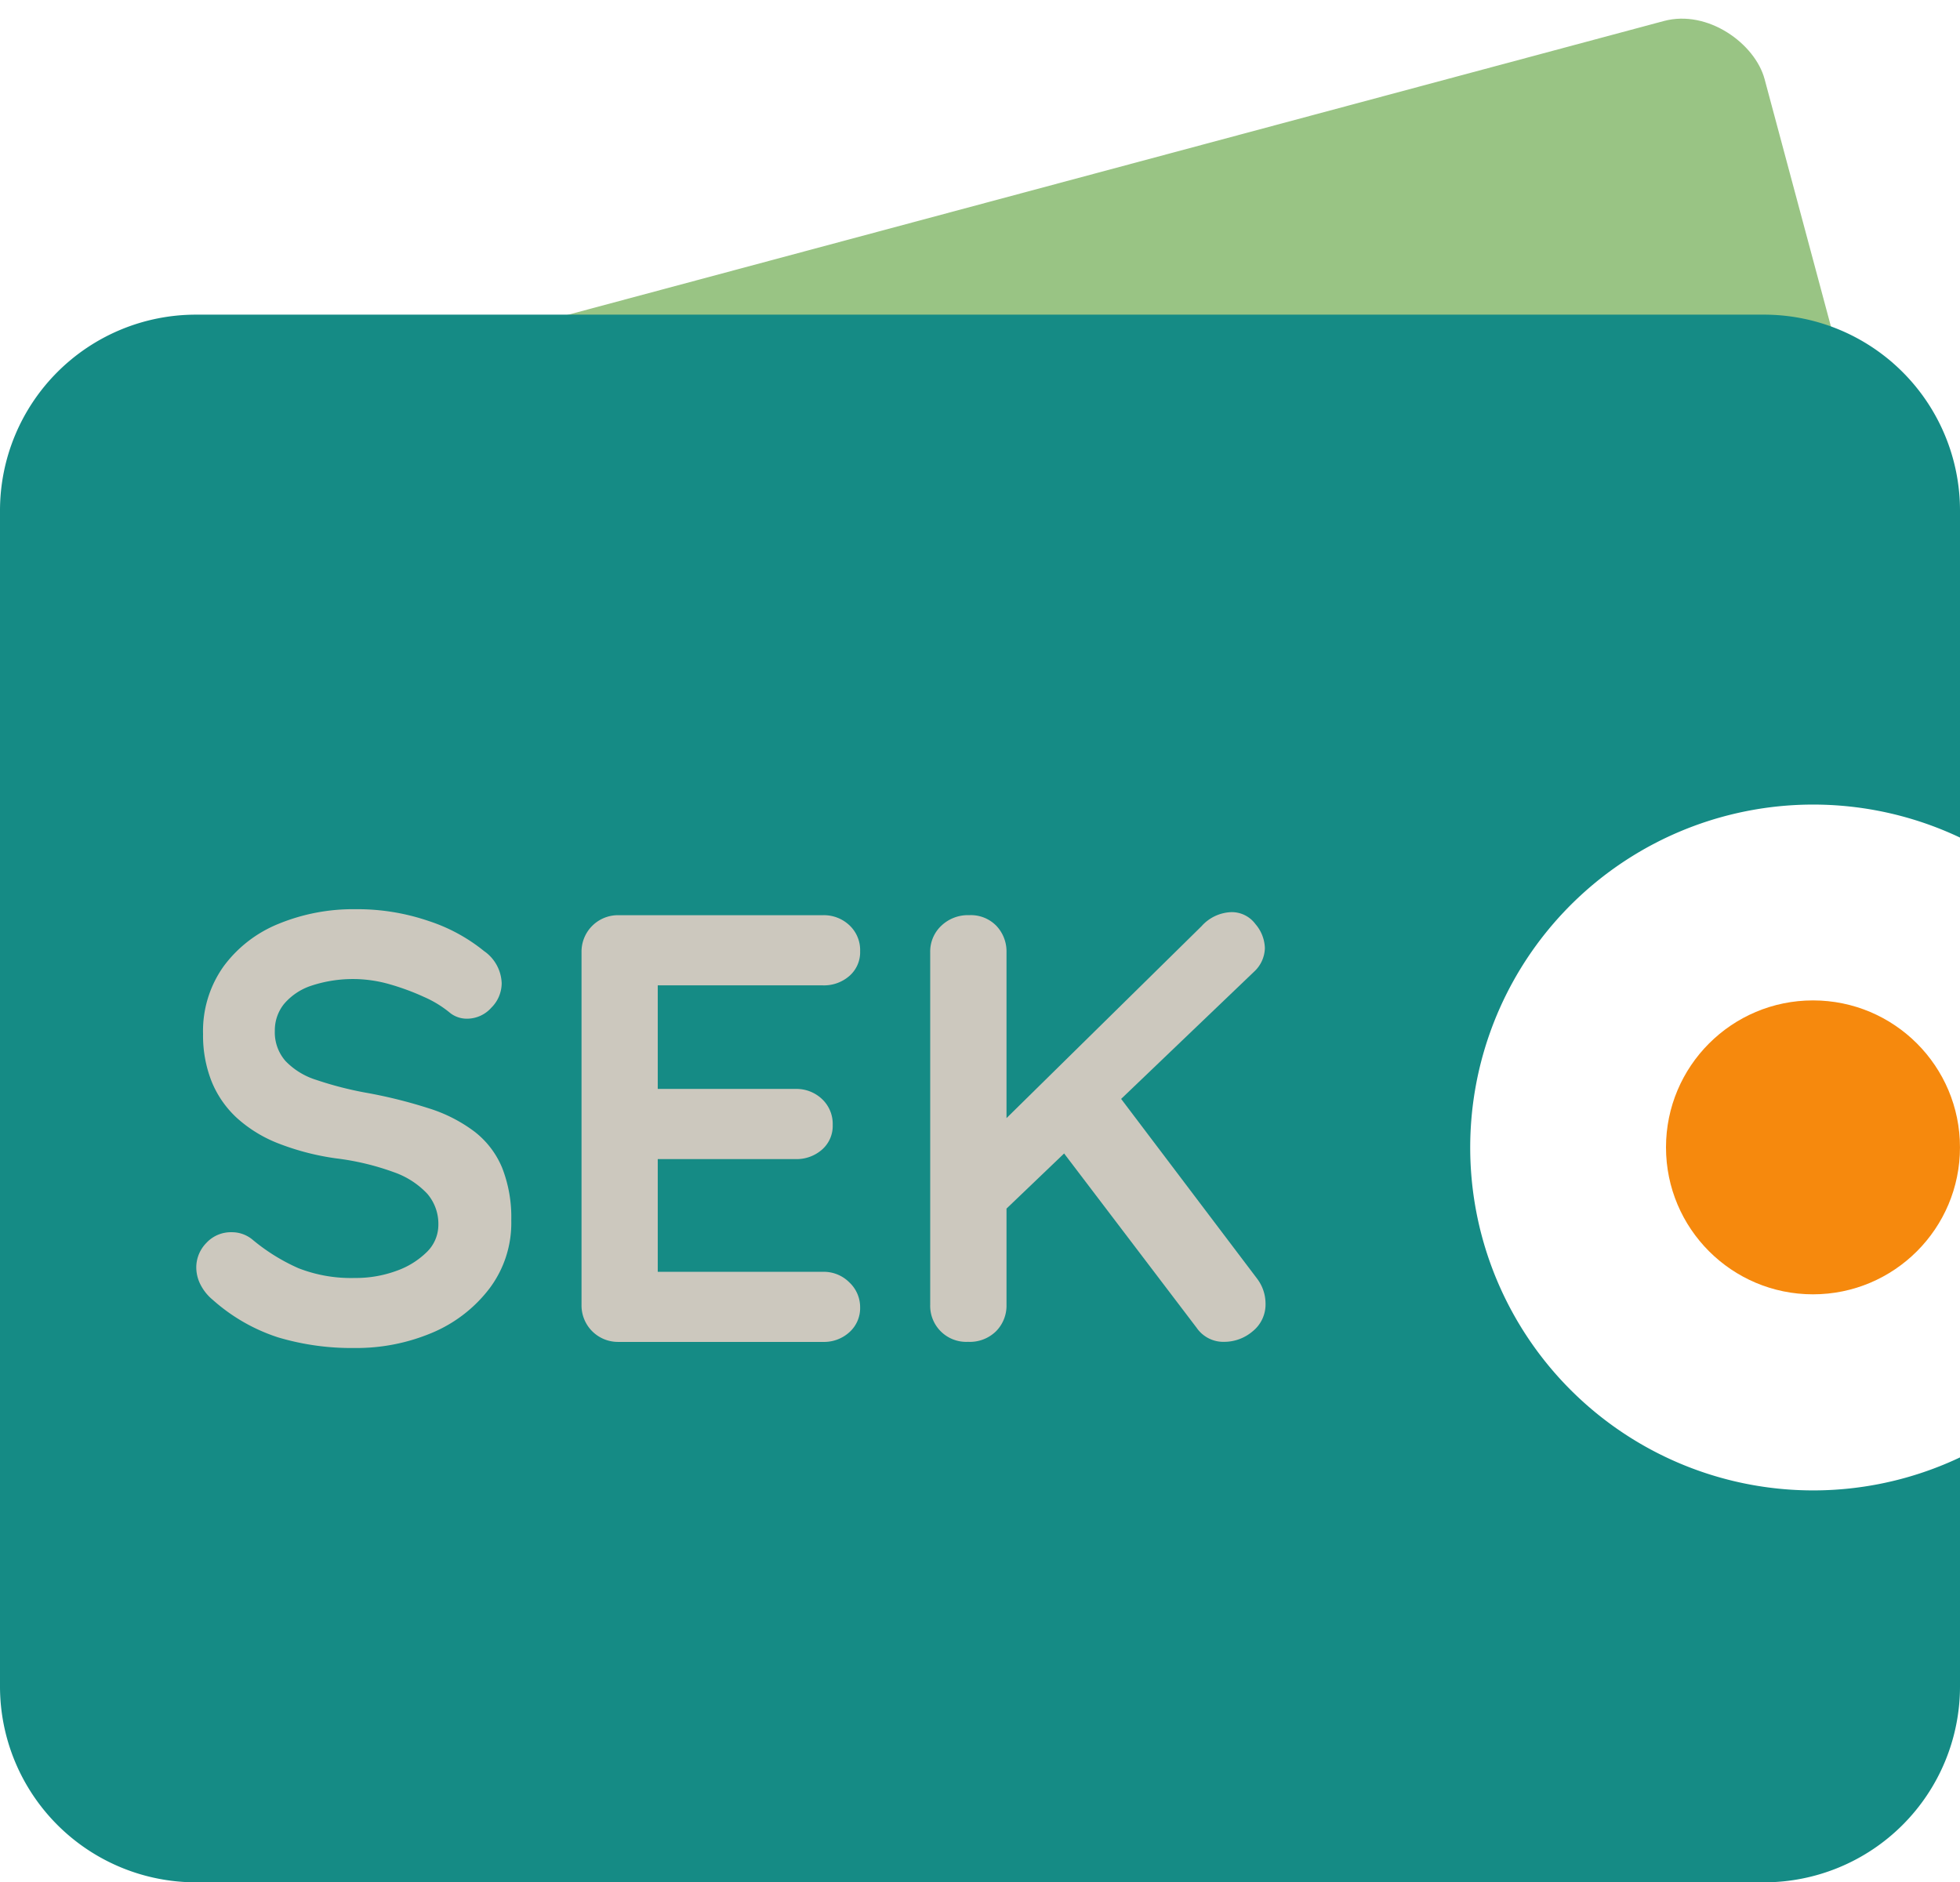
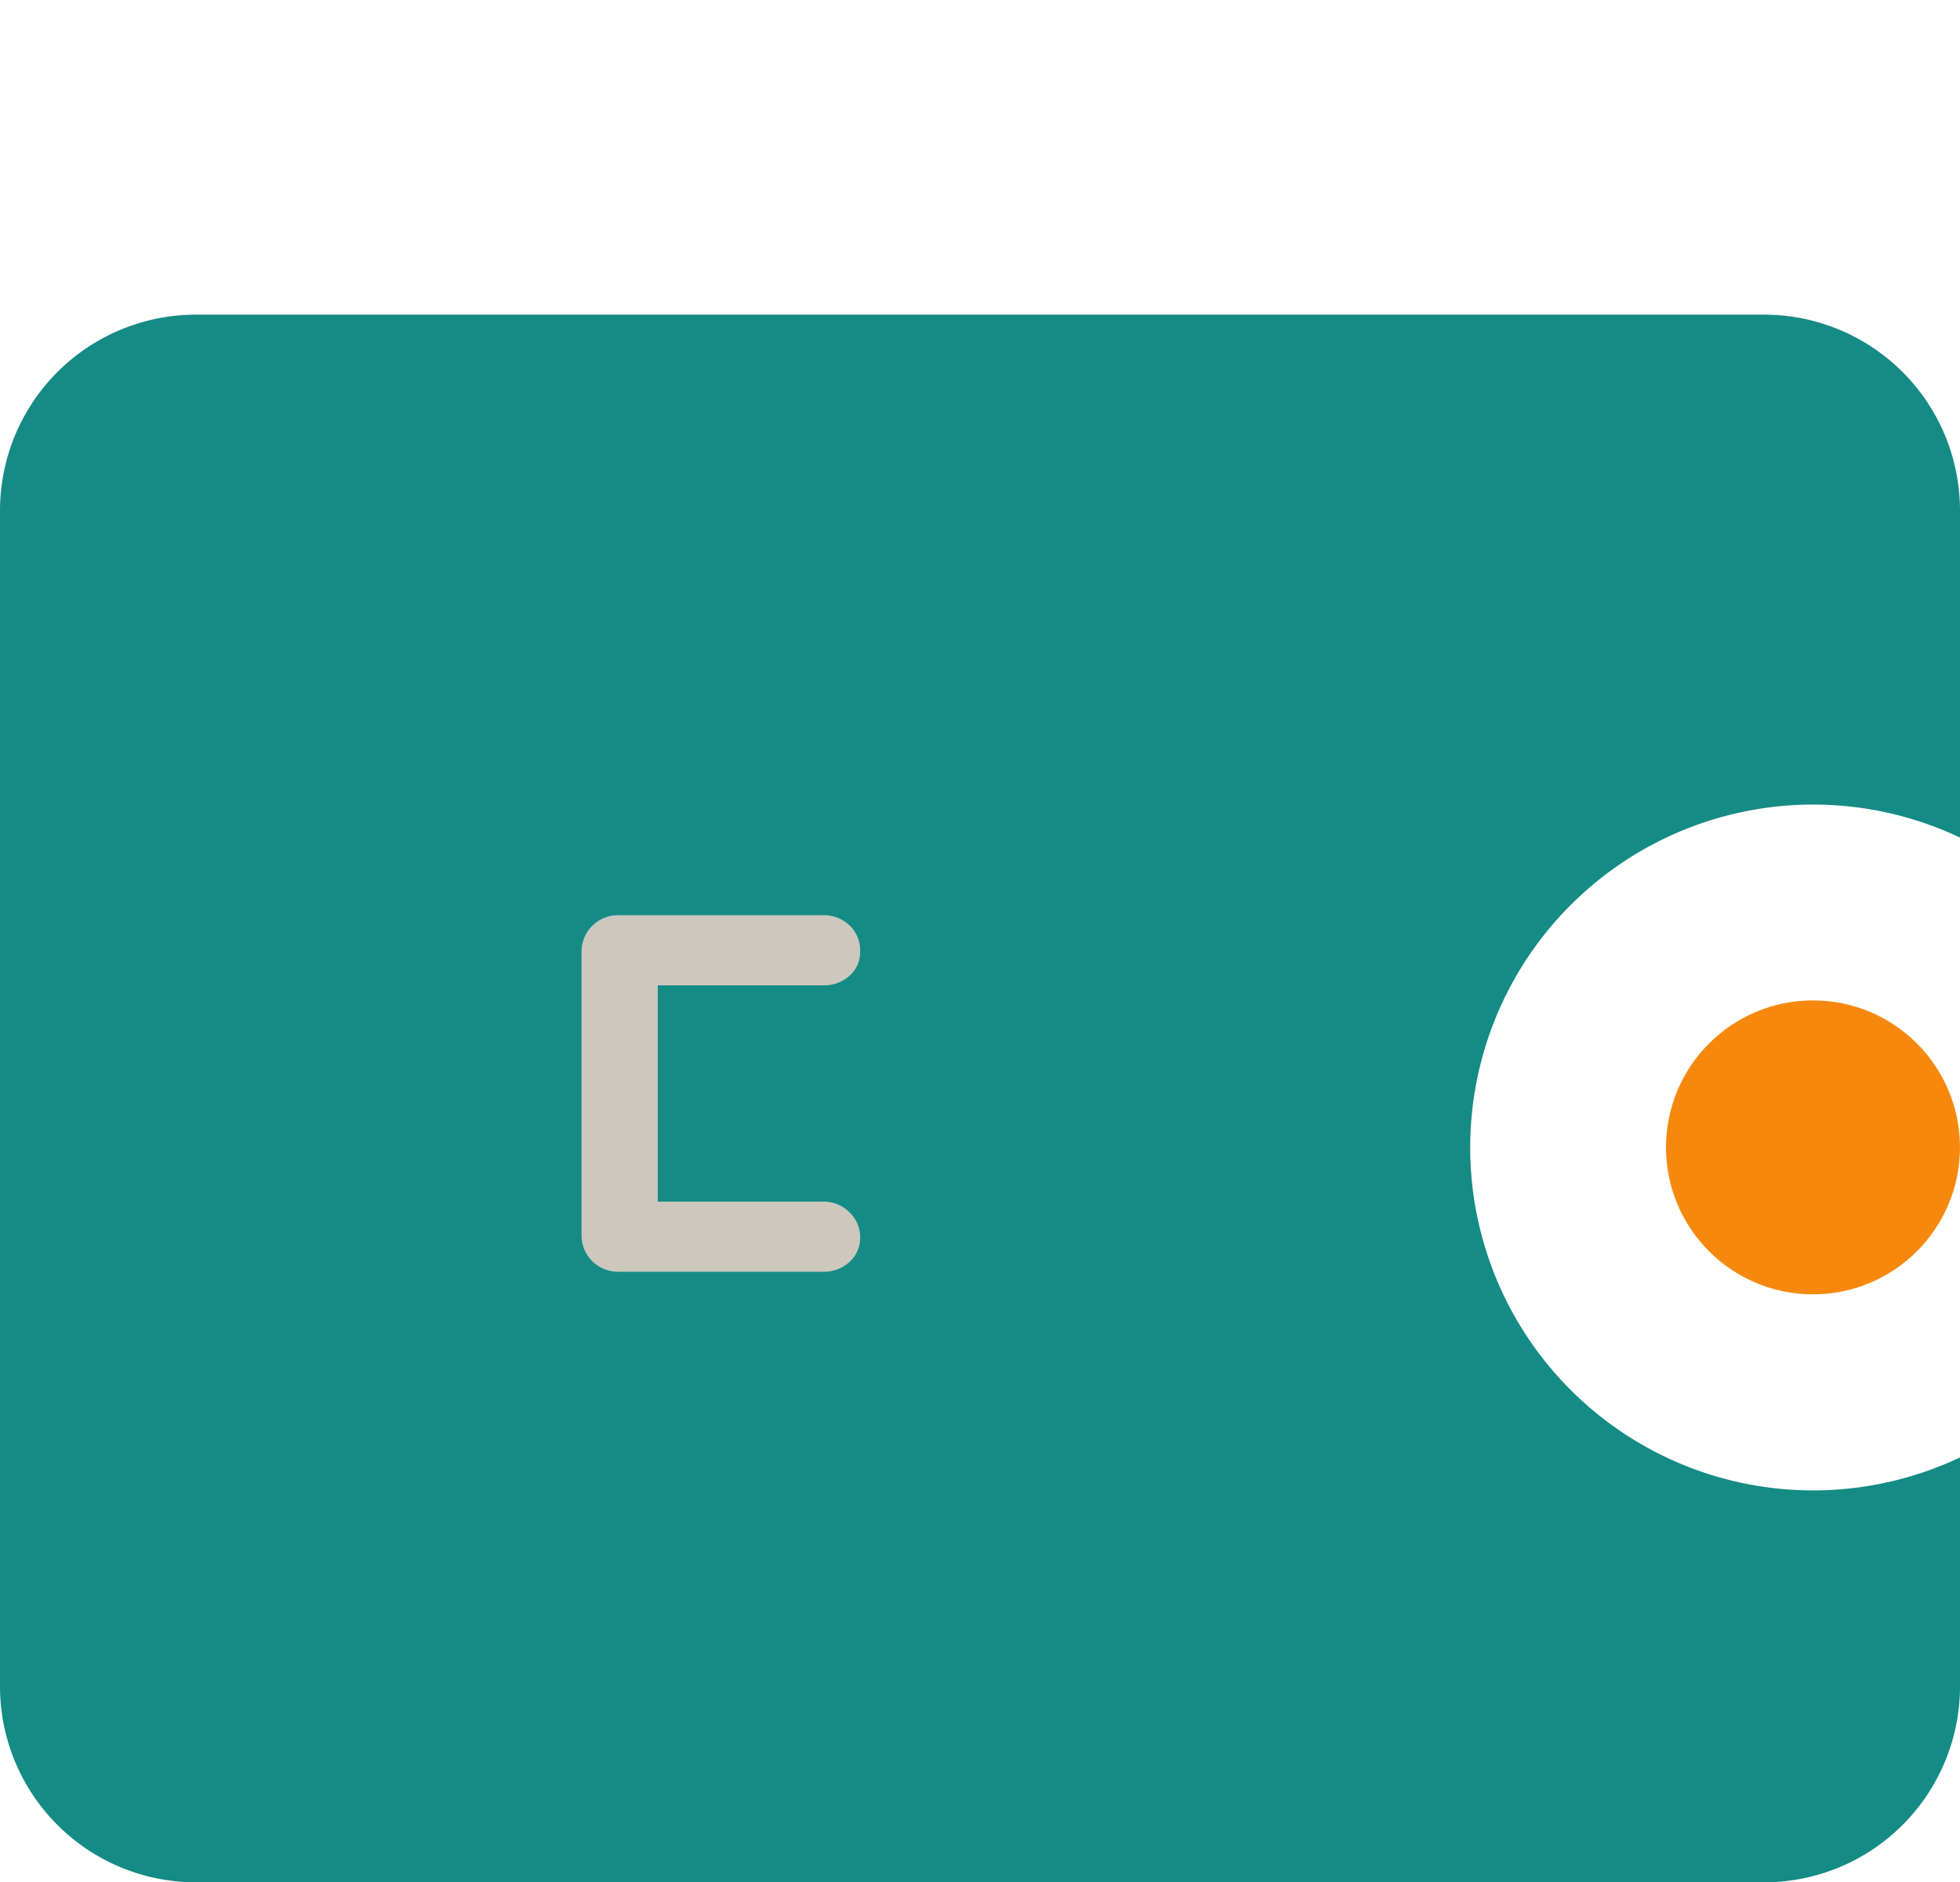
<svg xmlns="http://www.w3.org/2000/svg" width="77.5" height="74.439" viewBox="0 0 77.5 74.439">
  <g id="Betalning_ikon" data-name="Betalning ikon" transform="translate(-103.369 -335.179)">
    <g id="Stockholm-icons-_-Shopping-_-Wallet" data-name="Stockholm-icons-/-Shopping-/-Wallet" transform="translate(103.369 335.18)">
      <circle id="Oval-47" cx="5.812" cy="5.812" r="5.812" transform="translate(65.875 39.564)" fill="#f6890d" />
-       <rect id="Rectangle-162" width="69.75" height="27.125" rx="3.251" transform="matrix(0.966, -0.259, 0.259, 0.966, 1.553, 18.053)" fill="#99c484" />
      <path id="Combined-Shape" d="M180.869,366.3a13.562,13.562,0,1,0,0,24.514v9.055a7.75,7.75,0,0,1-7.75,7.75h-62a7.75,7.75,0,0,1-7.75-7.75v-46.5a7.75,7.75,0,0,1,7.75-7.75h62a7.75,7.75,0,0,1,7.75,7.75Z" transform="translate(-103.369 -333.176)" fill="#158b85" />
    </g>
    <g id="Group_460" data-name="Group 460" transform="translate(111.13 371.134)">
-       <path id="Path_448" data-name="Path 448" d="M116.147,382.7a10.173,10.173,0,0,1-3.038-.422,7.236,7.236,0,0,1-2.578-1.483,1.893,1.893,0,0,1-.483-.6,1.5,1.5,0,0,1-.168-.675,1.383,1.383,0,0,1,.4-.977,1.319,1.319,0,0,1,1-.422,1.272,1.272,0,0,1,.82.291,7.654,7.654,0,0,0,1.82,1.132,5.7,5.7,0,0,0,2.23.386,4.649,4.649,0,0,0,1.638-.279,3.247,3.247,0,0,0,1.206-.745,1.5,1.5,0,0,0,.458-1.073,1.824,1.824,0,0,0-.435-1.23,3.3,3.3,0,0,0-1.324-.856,10.269,10.269,0,0,0-2.266-.544,10.075,10.075,0,0,1-2.29-.59,5.307,5.307,0,0,1-1.652-1.012,4.009,4.009,0,0,1-1-1.446,4.924,4.924,0,0,1-.337-1.868,4.409,4.409,0,0,1,.808-2.675,5.049,5.049,0,0,1,2.181-1.689,7.755,7.755,0,0,1,3.036-.577,8.7,8.7,0,0,1,2.9.468A6.826,6.826,0,0,1,121.256,367a1.612,1.612,0,0,1,.7,1.279,1.372,1.372,0,0,1-.41.963,1.284,1.284,0,0,1-.964.434,1.068,1.068,0,0,1-.651-.216,4.348,4.348,0,0,0-1.037-.64,9.525,9.525,0,0,0-1.373-.507,5.238,5.238,0,0,0-3.1.061,2.4,2.4,0,0,0-1.073.722,1.661,1.661,0,0,0-.362,1.061,1.716,1.716,0,0,0,.422,1.193,2.866,2.866,0,0,0,1.218.747,13.908,13.908,0,0,0,1.9.495,19.252,19.252,0,0,1,2.542.627,5.937,5.937,0,0,1,1.82.929,3.505,3.505,0,0,1,1.085,1.422,5.358,5.358,0,0,1,.362,2.085,4.3,4.3,0,0,1-.869,2.7A5.553,5.553,0,0,1,119.2,382.1,7.7,7.7,0,0,1,116.147,382.7Z" transform="translate(-109.88 -365.343)" fill="#ccc8be" />
-       <path id="Path_449" data-name="Path 449" d="M124.13,365.544h8.076a1.469,1.469,0,0,1,1.048.4,1.342,1.342,0,0,1,.422,1.024,1.242,1.242,0,0,1-.422.976,1.522,1.522,0,0,1-1.048.375h-6.749l.217-.41v4.7l-.193-.194h5.64a1.469,1.469,0,0,1,1.048.4,1.347,1.347,0,0,1,.423,1.024,1.243,1.243,0,0,1-.423.976,1.522,1.522,0,0,1-1.048.375h-5.569l.122-.194v4.868l-.193-.216h6.725a1.425,1.425,0,0,1,1.048.422,1.341,1.341,0,0,1,.422.977,1.28,1.28,0,0,1-.422.987,1.486,1.486,0,0,1-1.048.386H124.13a1.442,1.442,0,0,1-1.47-1.472V367.015a1.442,1.442,0,0,1,1.47-1.471Z" transform="translate(-107.427 -365.304)" fill="#ccc8be" />
-       <path id="Path_450" data-name="Path 450" d="M135.721,382.437a1.425,1.425,0,0,1-1.495-1.472V367.034a1.4,1.4,0,0,1,.435-1.049,1.522,1.522,0,0,1,1.109-.422,1.406,1.406,0,0,1,1.073.422,1.473,1.473,0,0,1,.4,1.049v13.931a1.439,1.439,0,0,1-.41,1.05A1.478,1.478,0,0,1,135.721,382.437Zm10.413-16.994a1.163,1.163,0,0,1,.951.471,1.522,1.522,0,0,1,.374.951,1.309,1.309,0,0,1-.434.94l-10.1,9.667-.122-3.45L144.954,366A1.652,1.652,0,0,1,146.134,365.443Zm-.288,16.994a1.28,1.28,0,0,1-1.085-.555l-5.569-7.327,2.193-2.242,5.761,7.618a1.633,1.633,0,0,1,.339.988,1.36,1.36,0,0,1-.507,1.1A1.731,1.731,0,0,1,145.845,382.437Z" transform="translate(-105.206 -365.324)" fill="#ccc8be" />
+       <path id="Path_449" data-name="Path 449" d="M124.13,365.544h8.076a1.469,1.469,0,0,1,1.048.4,1.342,1.342,0,0,1,.422,1.024,1.242,1.242,0,0,1-.422.976,1.522,1.522,0,0,1-1.048.375h-6.749l.217-.41v4.7l-.193-.194h5.64h-5.569l.122-.194v4.868l-.193-.216h6.725a1.425,1.425,0,0,1,1.048.422,1.341,1.341,0,0,1,.422.977,1.28,1.28,0,0,1-.422.987,1.486,1.486,0,0,1-1.048.386H124.13a1.442,1.442,0,0,1-1.47-1.472V367.015a1.442,1.442,0,0,1,1.47-1.471Z" transform="translate(-107.427 -365.304)" fill="#ccc8be" />
    </g>
  </g>
</svg>